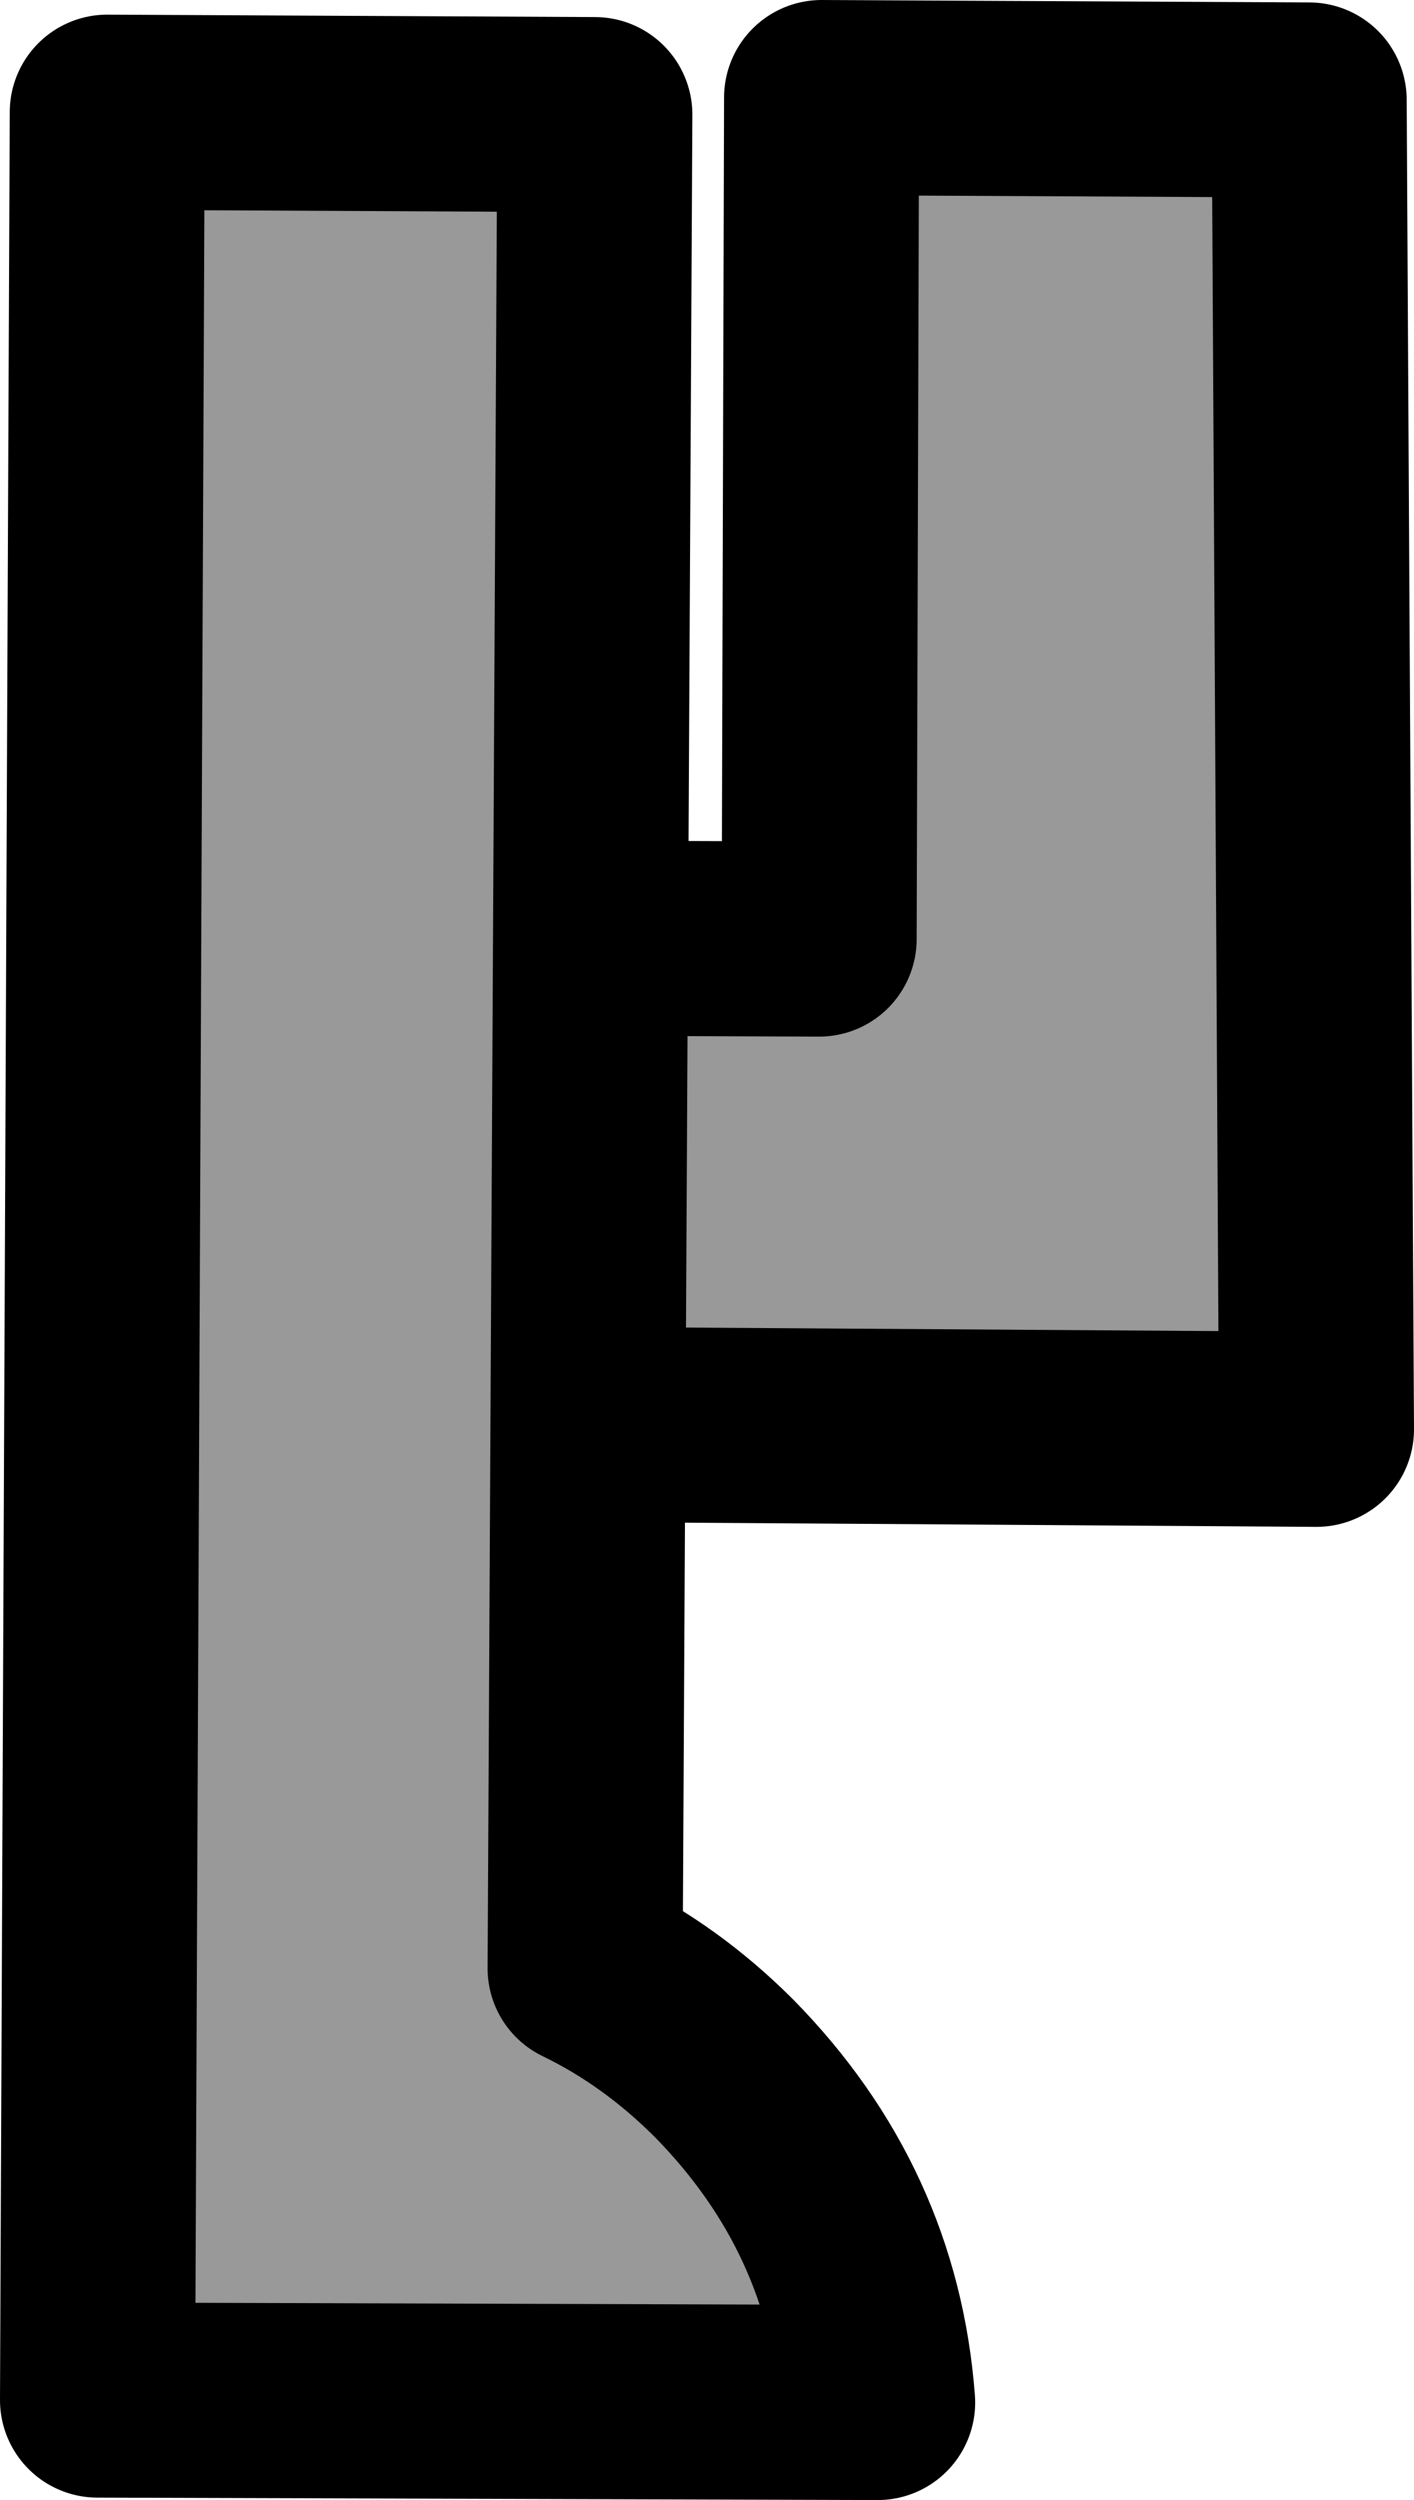
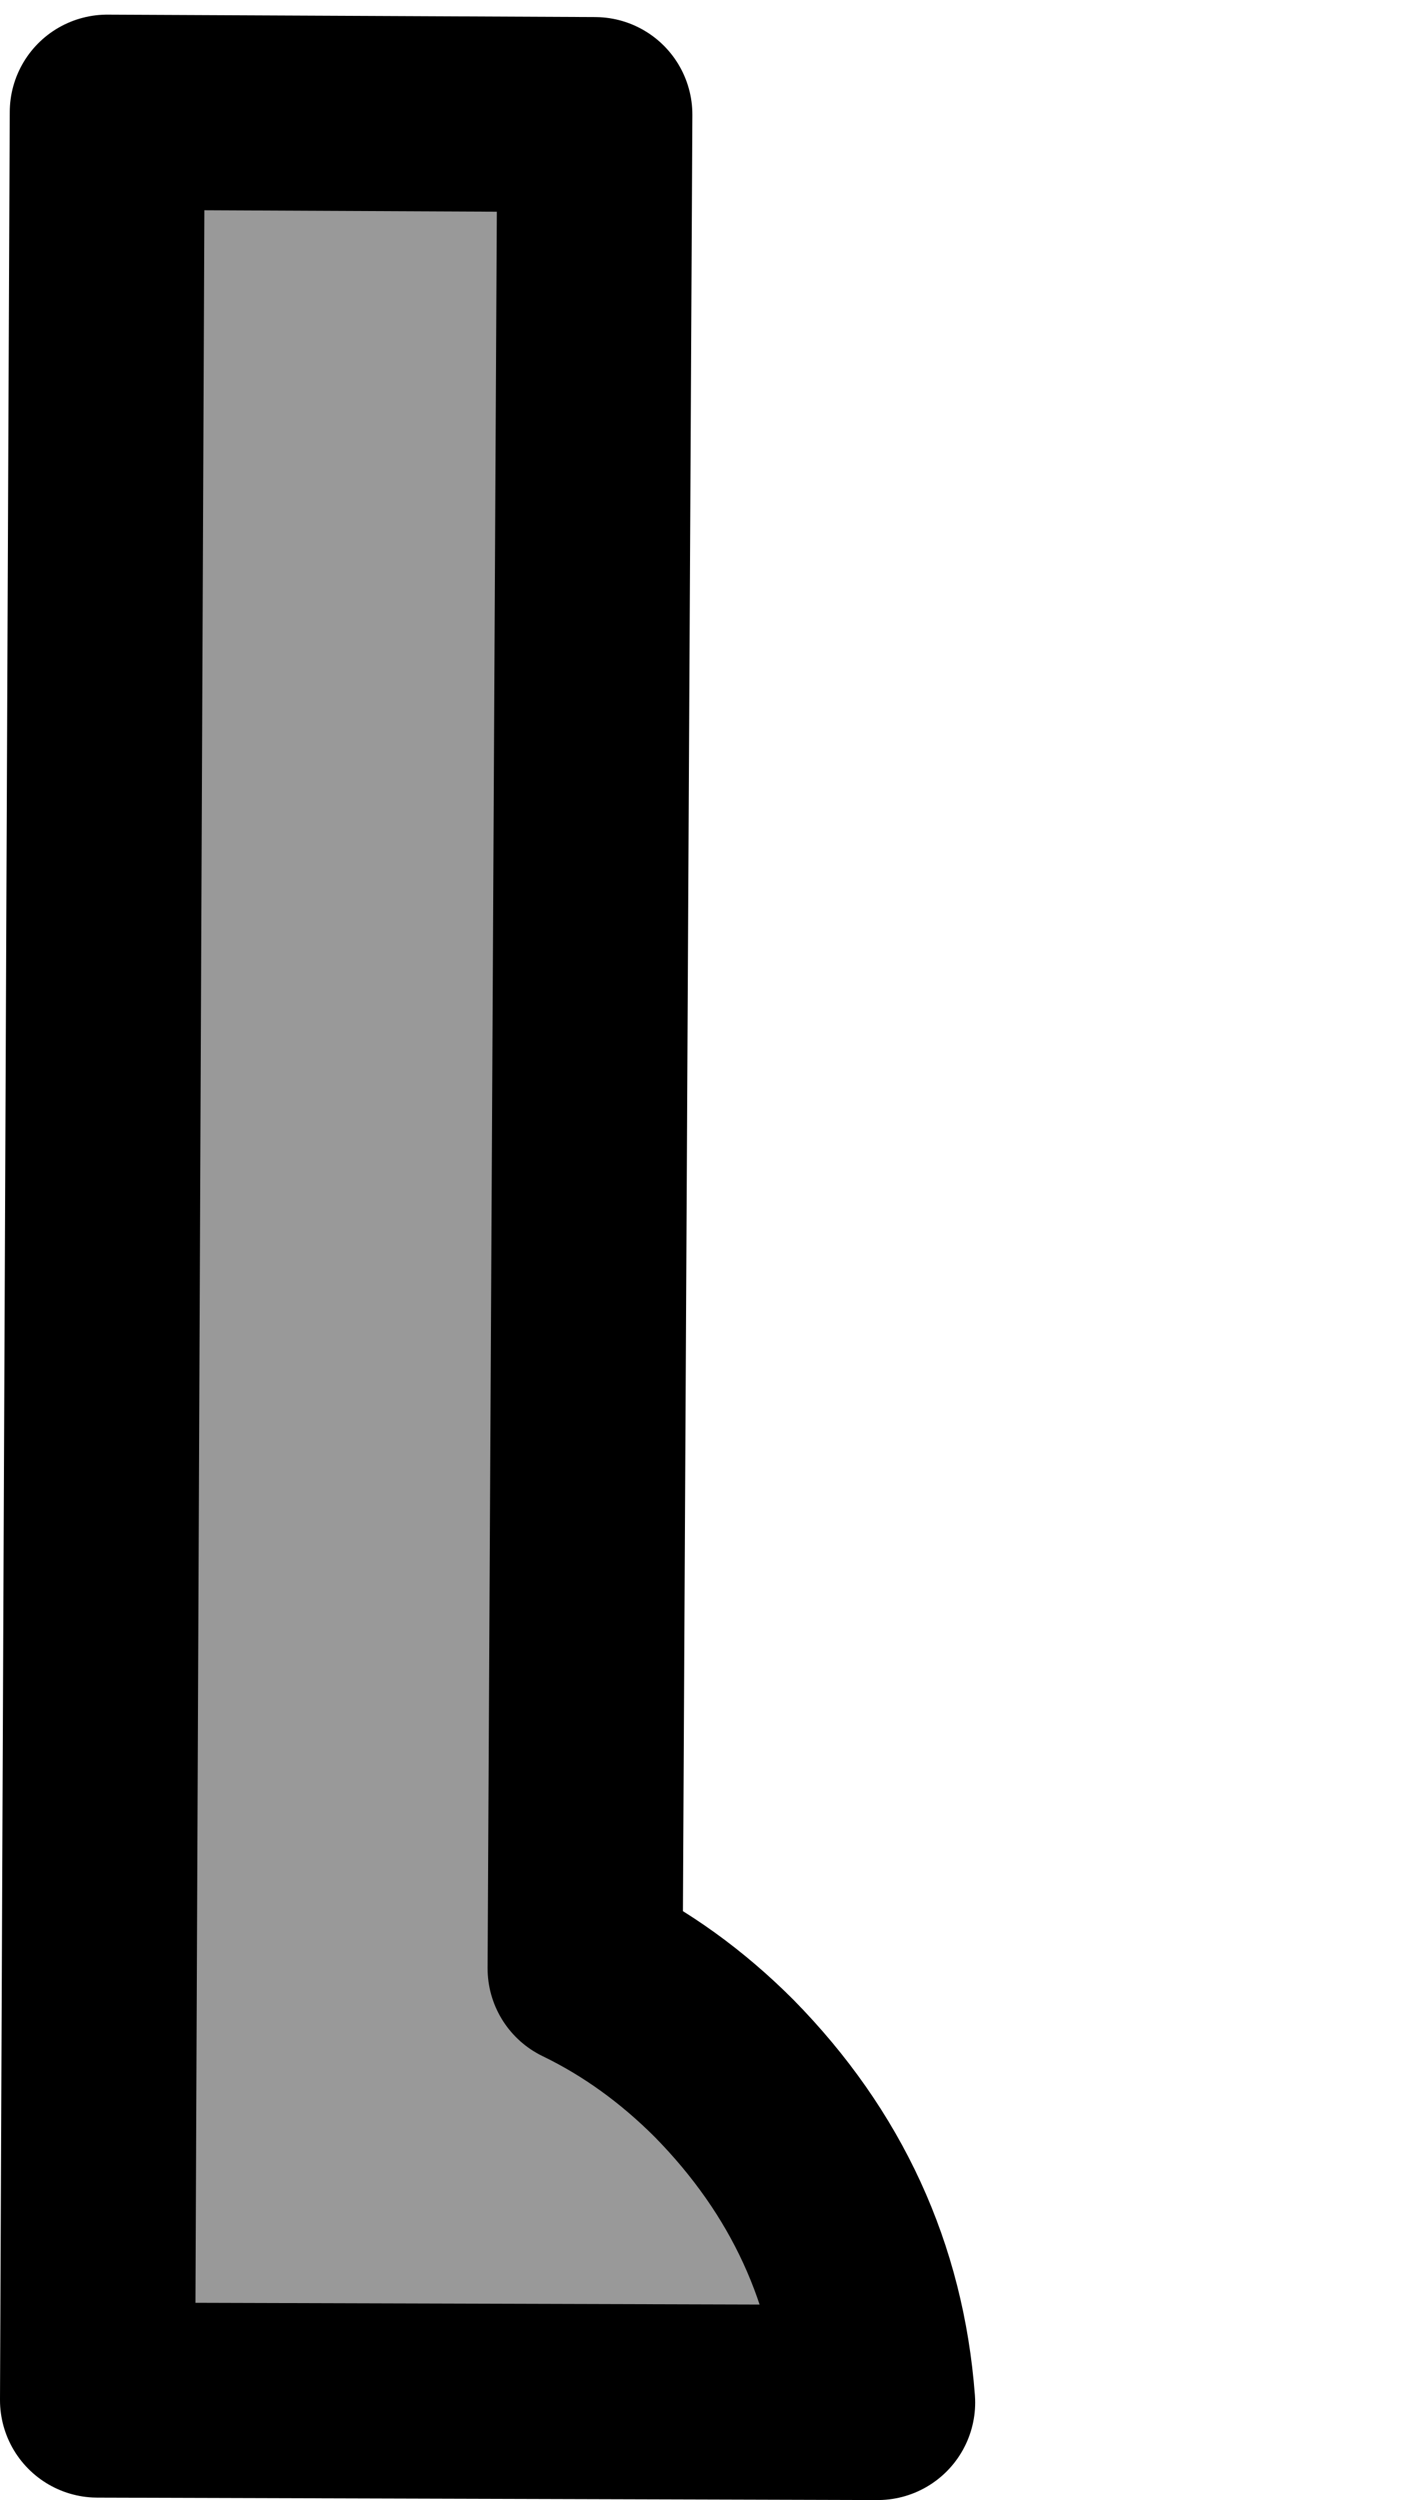
<svg xmlns="http://www.w3.org/2000/svg" height="51.25px" width="29.0px">
  <g transform="matrix(1.0, 0.0, 0.0, 1.0, 16.3, 26.05)">
-     <path d="M10.55 -24.0 L10.7 3.25 -4.35 3.15 Q-5.15 4.7 -6.45 6.0 -9.35 8.85 -13.3 9.15 L-13.2 -6.85 0.5 -6.8 0.55 -24.05 10.55 -24.0" fill="#999999" fill-rule="evenodd" stroke="none" />
-     <path d="M10.55 -24.0 L10.7 3.25 -4.35 3.15 Q-5.15 4.7 -6.45 6.0 -9.35 8.85 -13.3 9.15 L-13.2 -6.85 0.5 -6.8 0.55 -24.05 10.55 -24.0 Z" fill="none" stroke="#000000" stroke-linecap="round" stroke-linejoin="round" stroke-width="4.0" />
    <path d="M-4.1 -23.7 L-4.3 14.3 Q-2.75 15.05 -1.45 16.35 1.4 19.25 1.7 23.2 L-14.3 23.15 -14.1 -23.75 -4.1 -23.7" fill="#999999" fill-rule="evenodd" stroke="none" />
    <path d="M-4.1 -23.7 L-4.3 14.3 Q-2.75 15.05 -1.45 16.35 1.4 19.25 1.7 23.2 L-14.3 23.15 -14.1 -23.75 -4.1 -23.7 Z" fill="none" stroke="#000000" stroke-linecap="round" stroke-linejoin="round" stroke-width="4.0" />
  </g>
</svg>